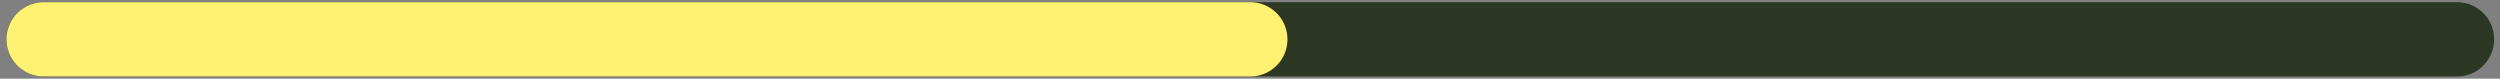
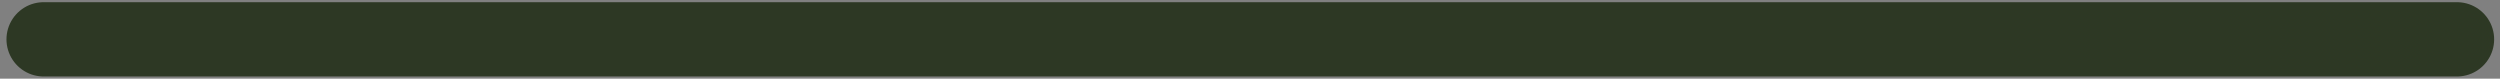
<svg xmlns="http://www.w3.org/2000/svg" width="572" height="18" viewBox="0 0 572 18" fill="none">
  <rect x="0" y="0" width="572" height="18" fill="#808080" stroke="none" />
  <path d="M9.98 9L562.161 9" stroke="#2D3824" stroke-width="17" stroke-linecap="round" />
-   <path d="M9.98 9L286.07 9" stroke="#FFF171" stroke-width="17" stroke-linecap="round" />
</svg>